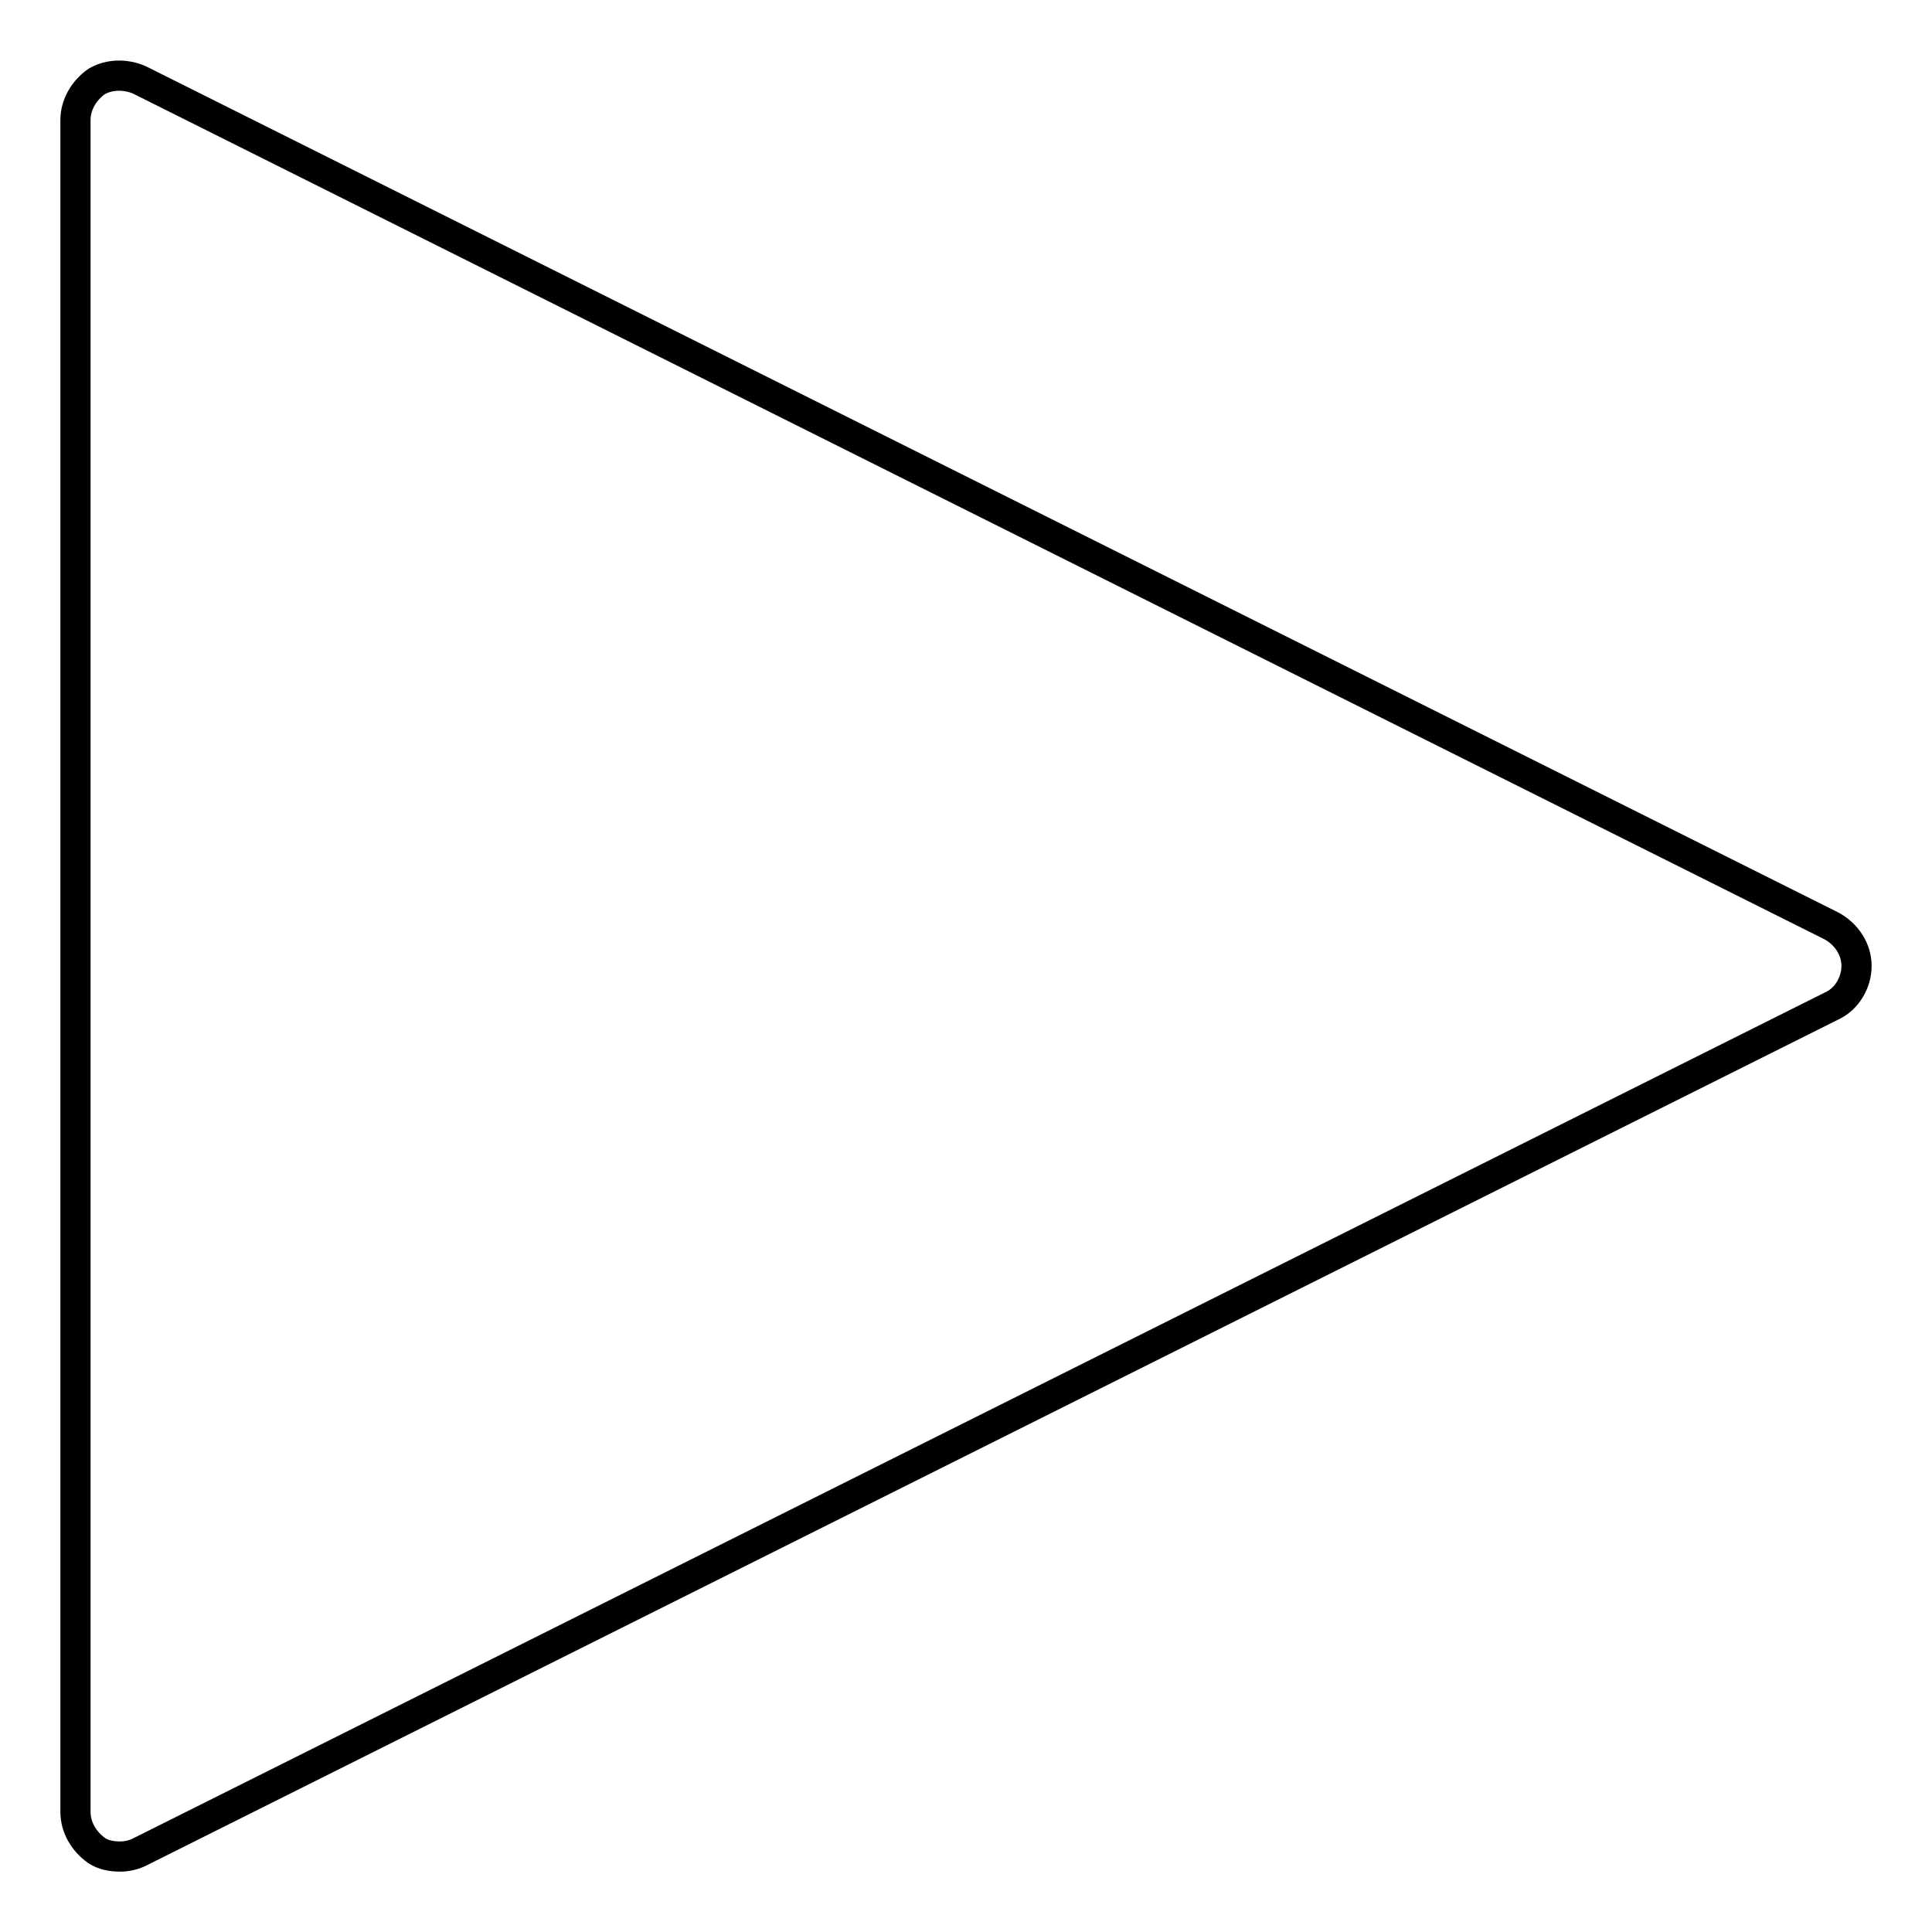
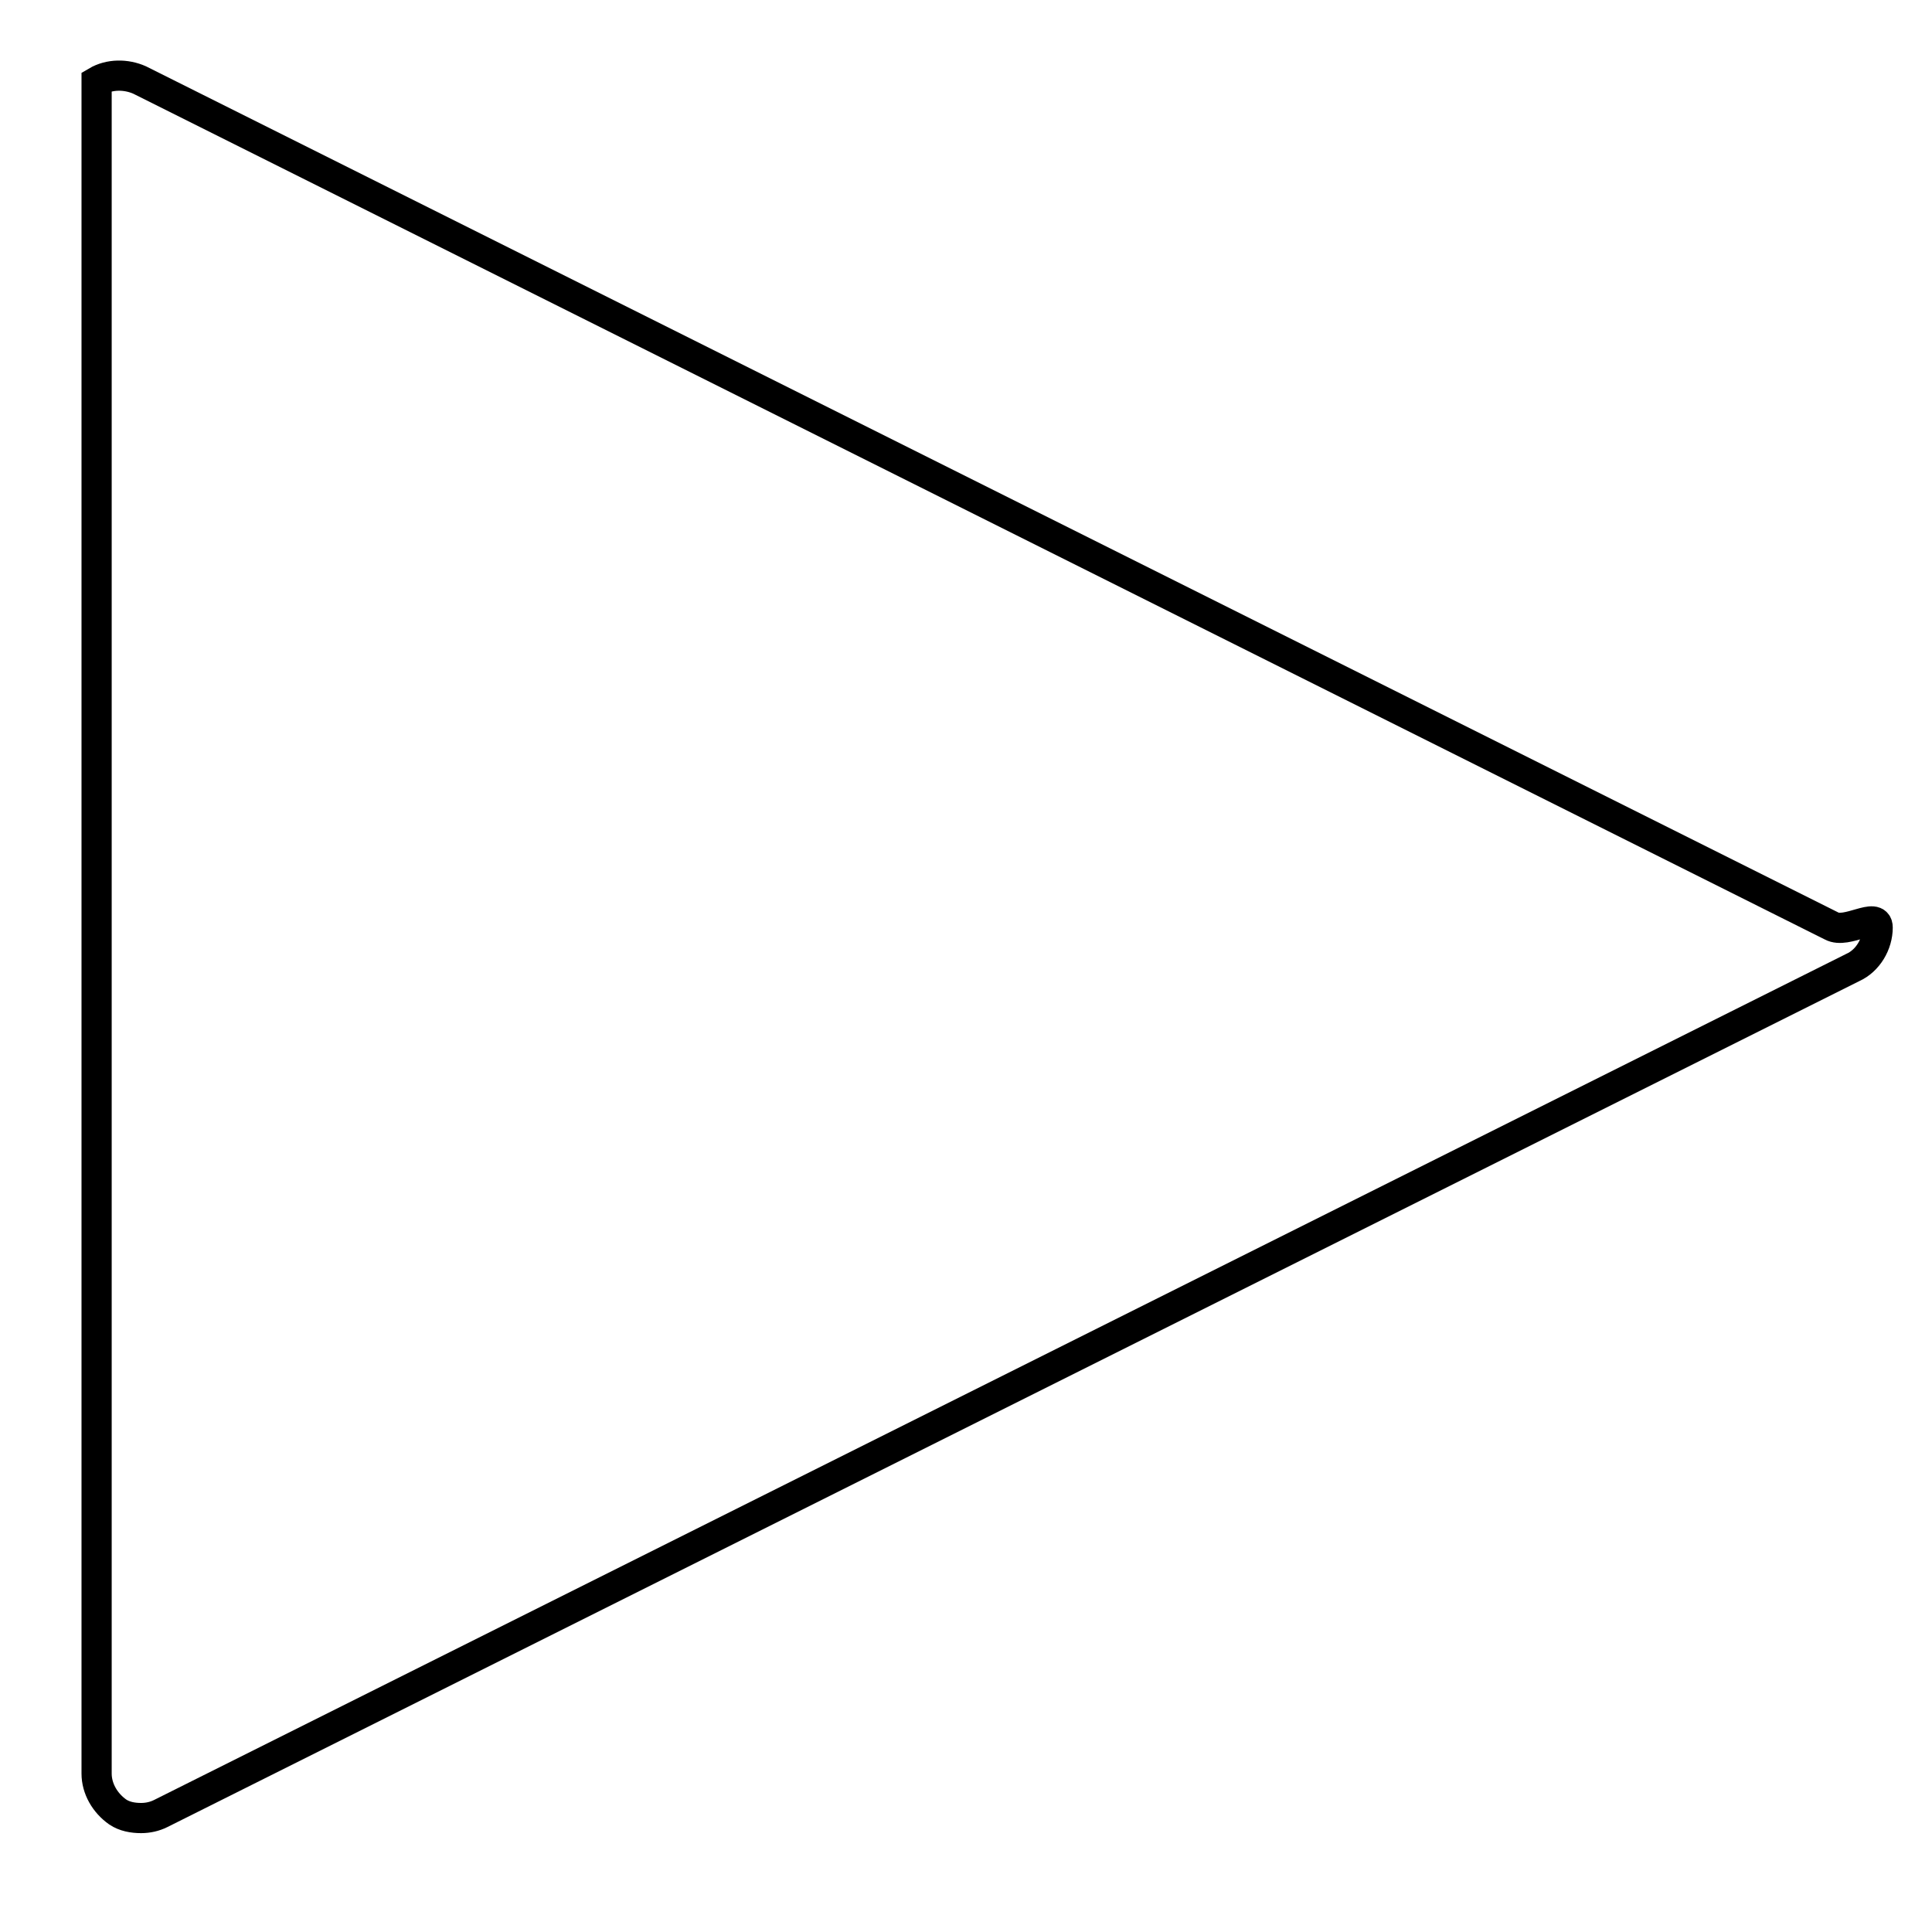
<svg xmlns="http://www.w3.org/2000/svg" version="1.1" x="0px" y="0px" viewBox="0 0 256 256" enable-background="new 0 0 256 256" xml:space="preserve">
  <g>
-     <path stroke-width="4" fill-opacity="0" stroke="#000000" d="M242.7,122.7L18.5,10.6c-1.8-0.8-4-0.8-5.7,0.2C11.1,12,10,13.9,10,15.9v224.2c0,2,1.1,3.9,2.8,5.1 c0.9,0.6,2,0.8,3.1,0.8c0.9,0,1.8-0.2,2.6-0.6l224.2-112.1c2-0.9,3.3-3.1,3.3-5.3S244.7,123.8,242.7,122.7z" />
+     <path stroke-width="4" fill-opacity="0" stroke="#000000" d="M242.7,122.7L18.5,10.6c-1.8-0.8-4-0.8-5.7,0.2v224.2c0,2,1.1,3.9,2.8,5.1 c0.9,0.6,2,0.8,3.1,0.8c0.9,0,1.8-0.2,2.6-0.6l224.2-112.1c2-0.9,3.3-3.1,3.3-5.3S244.7,123.8,242.7,122.7z" />
  </g>
</svg>